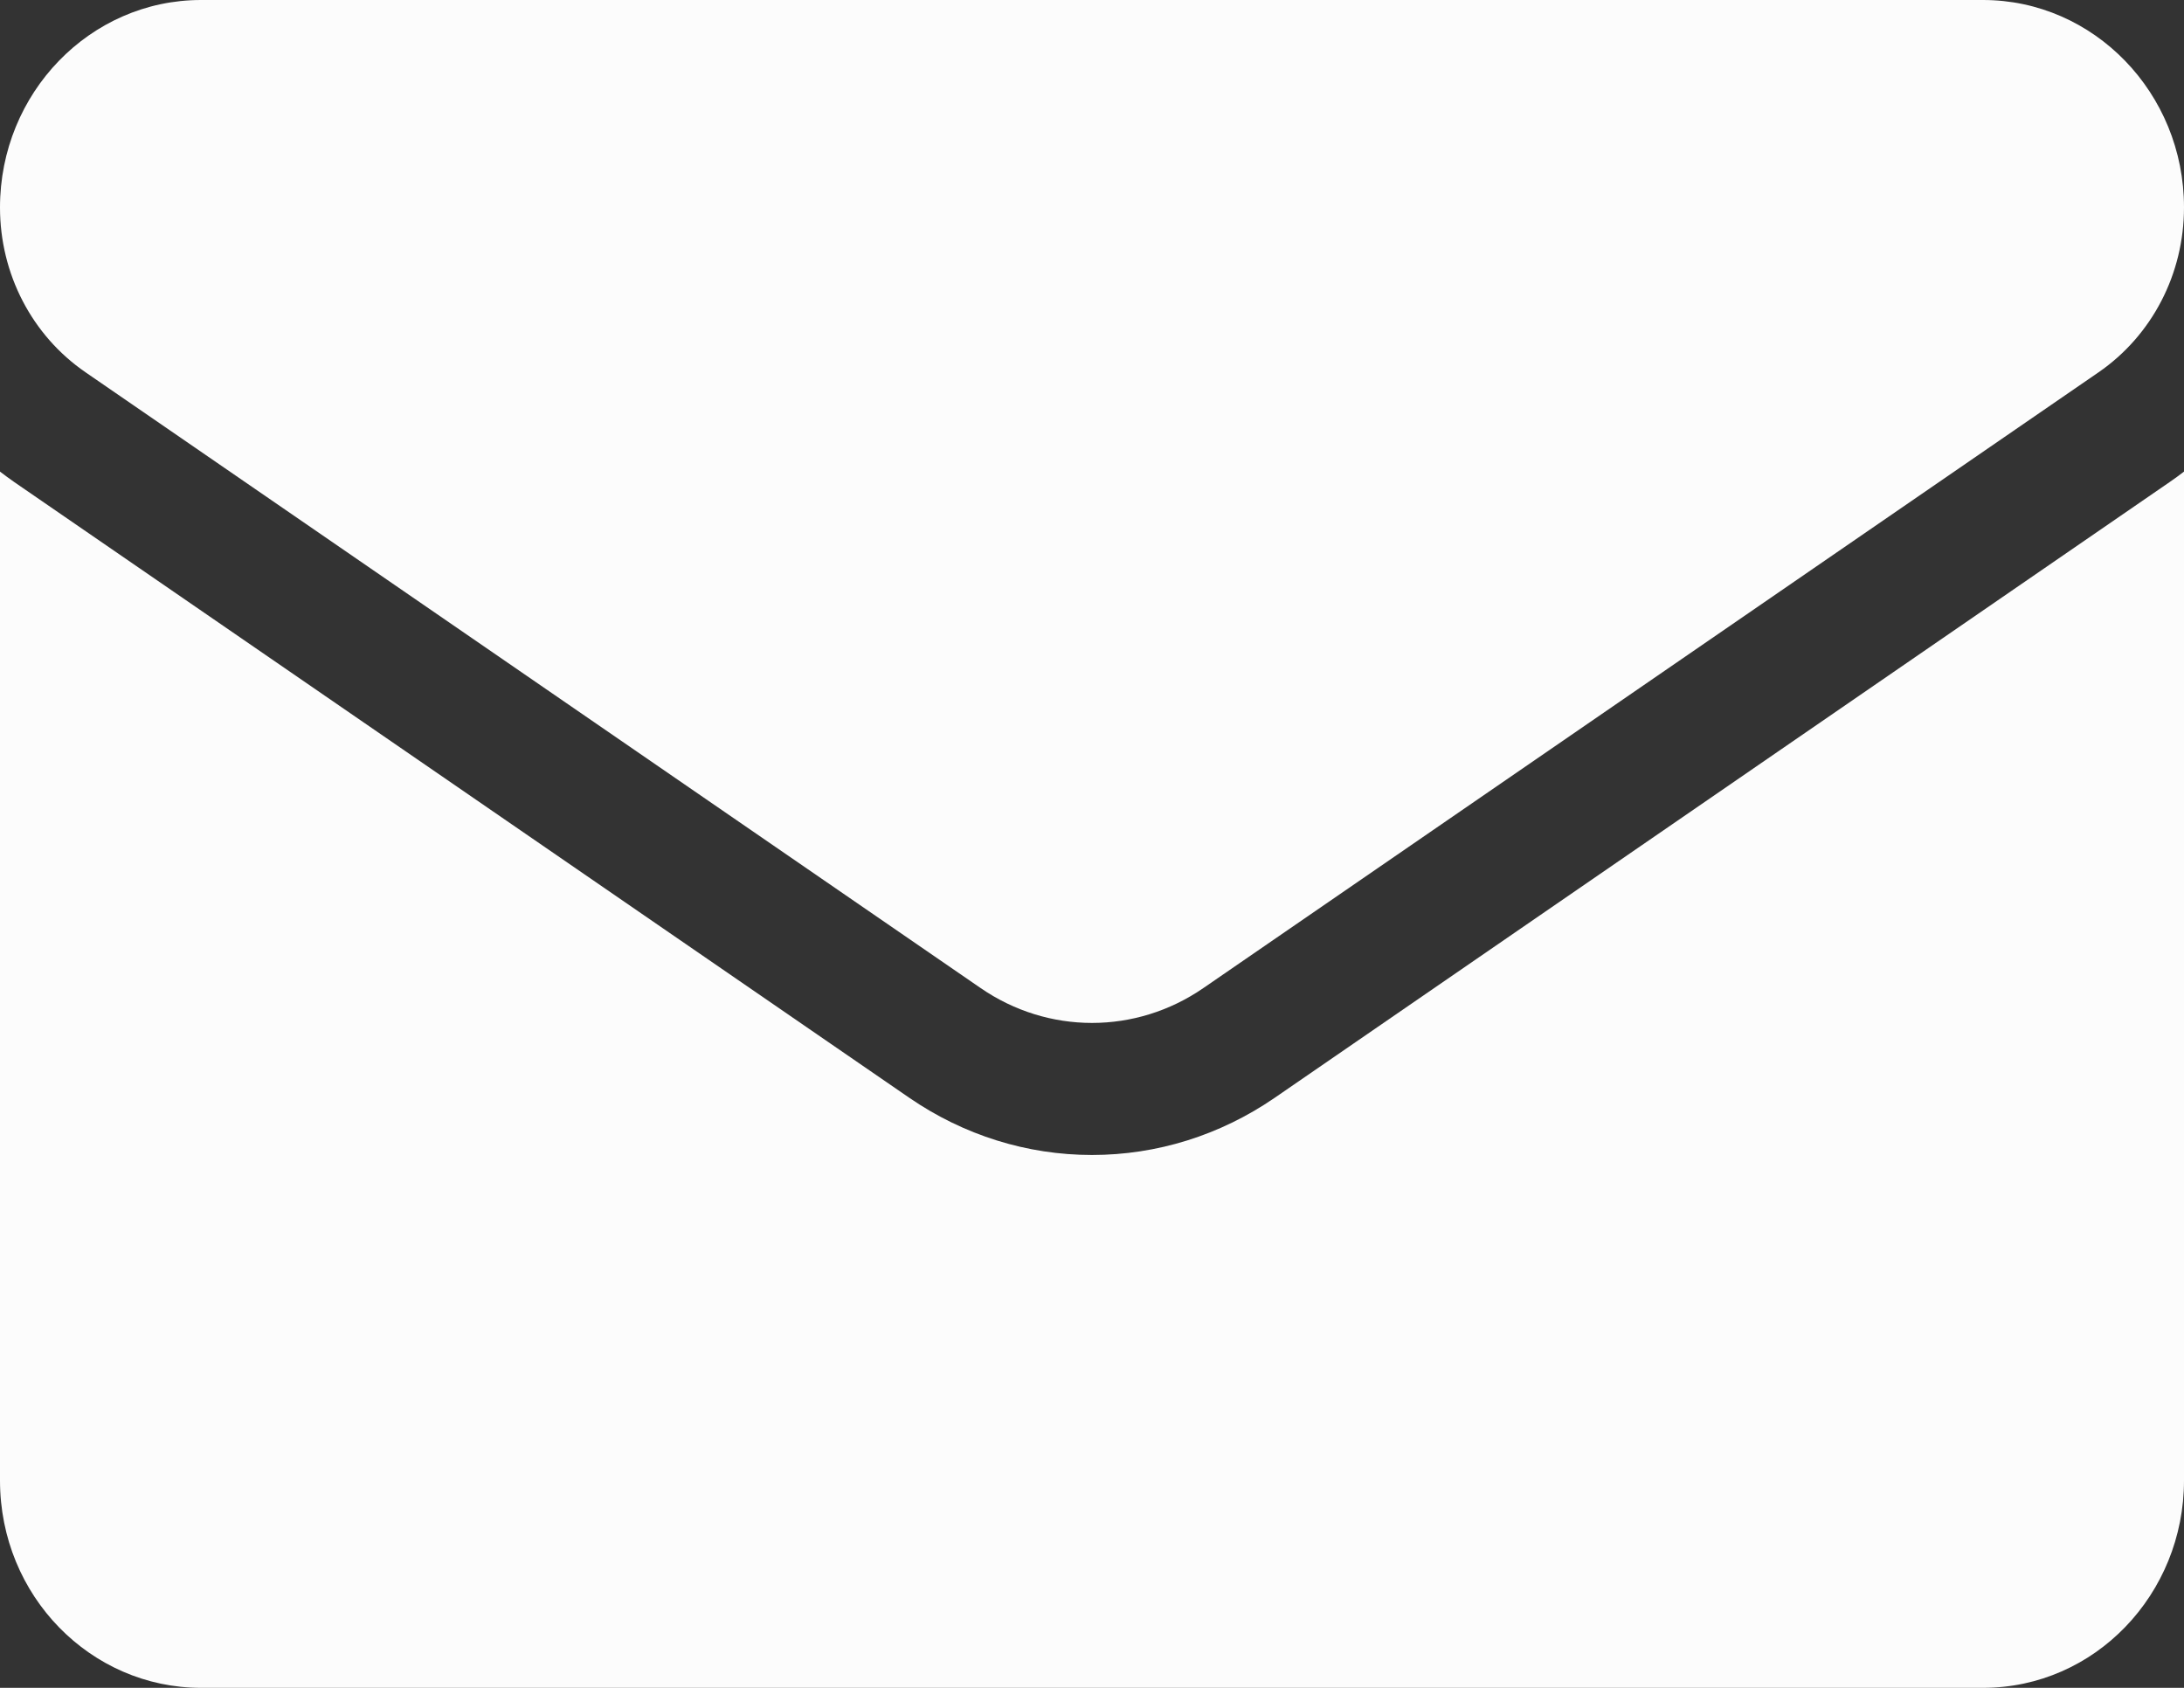
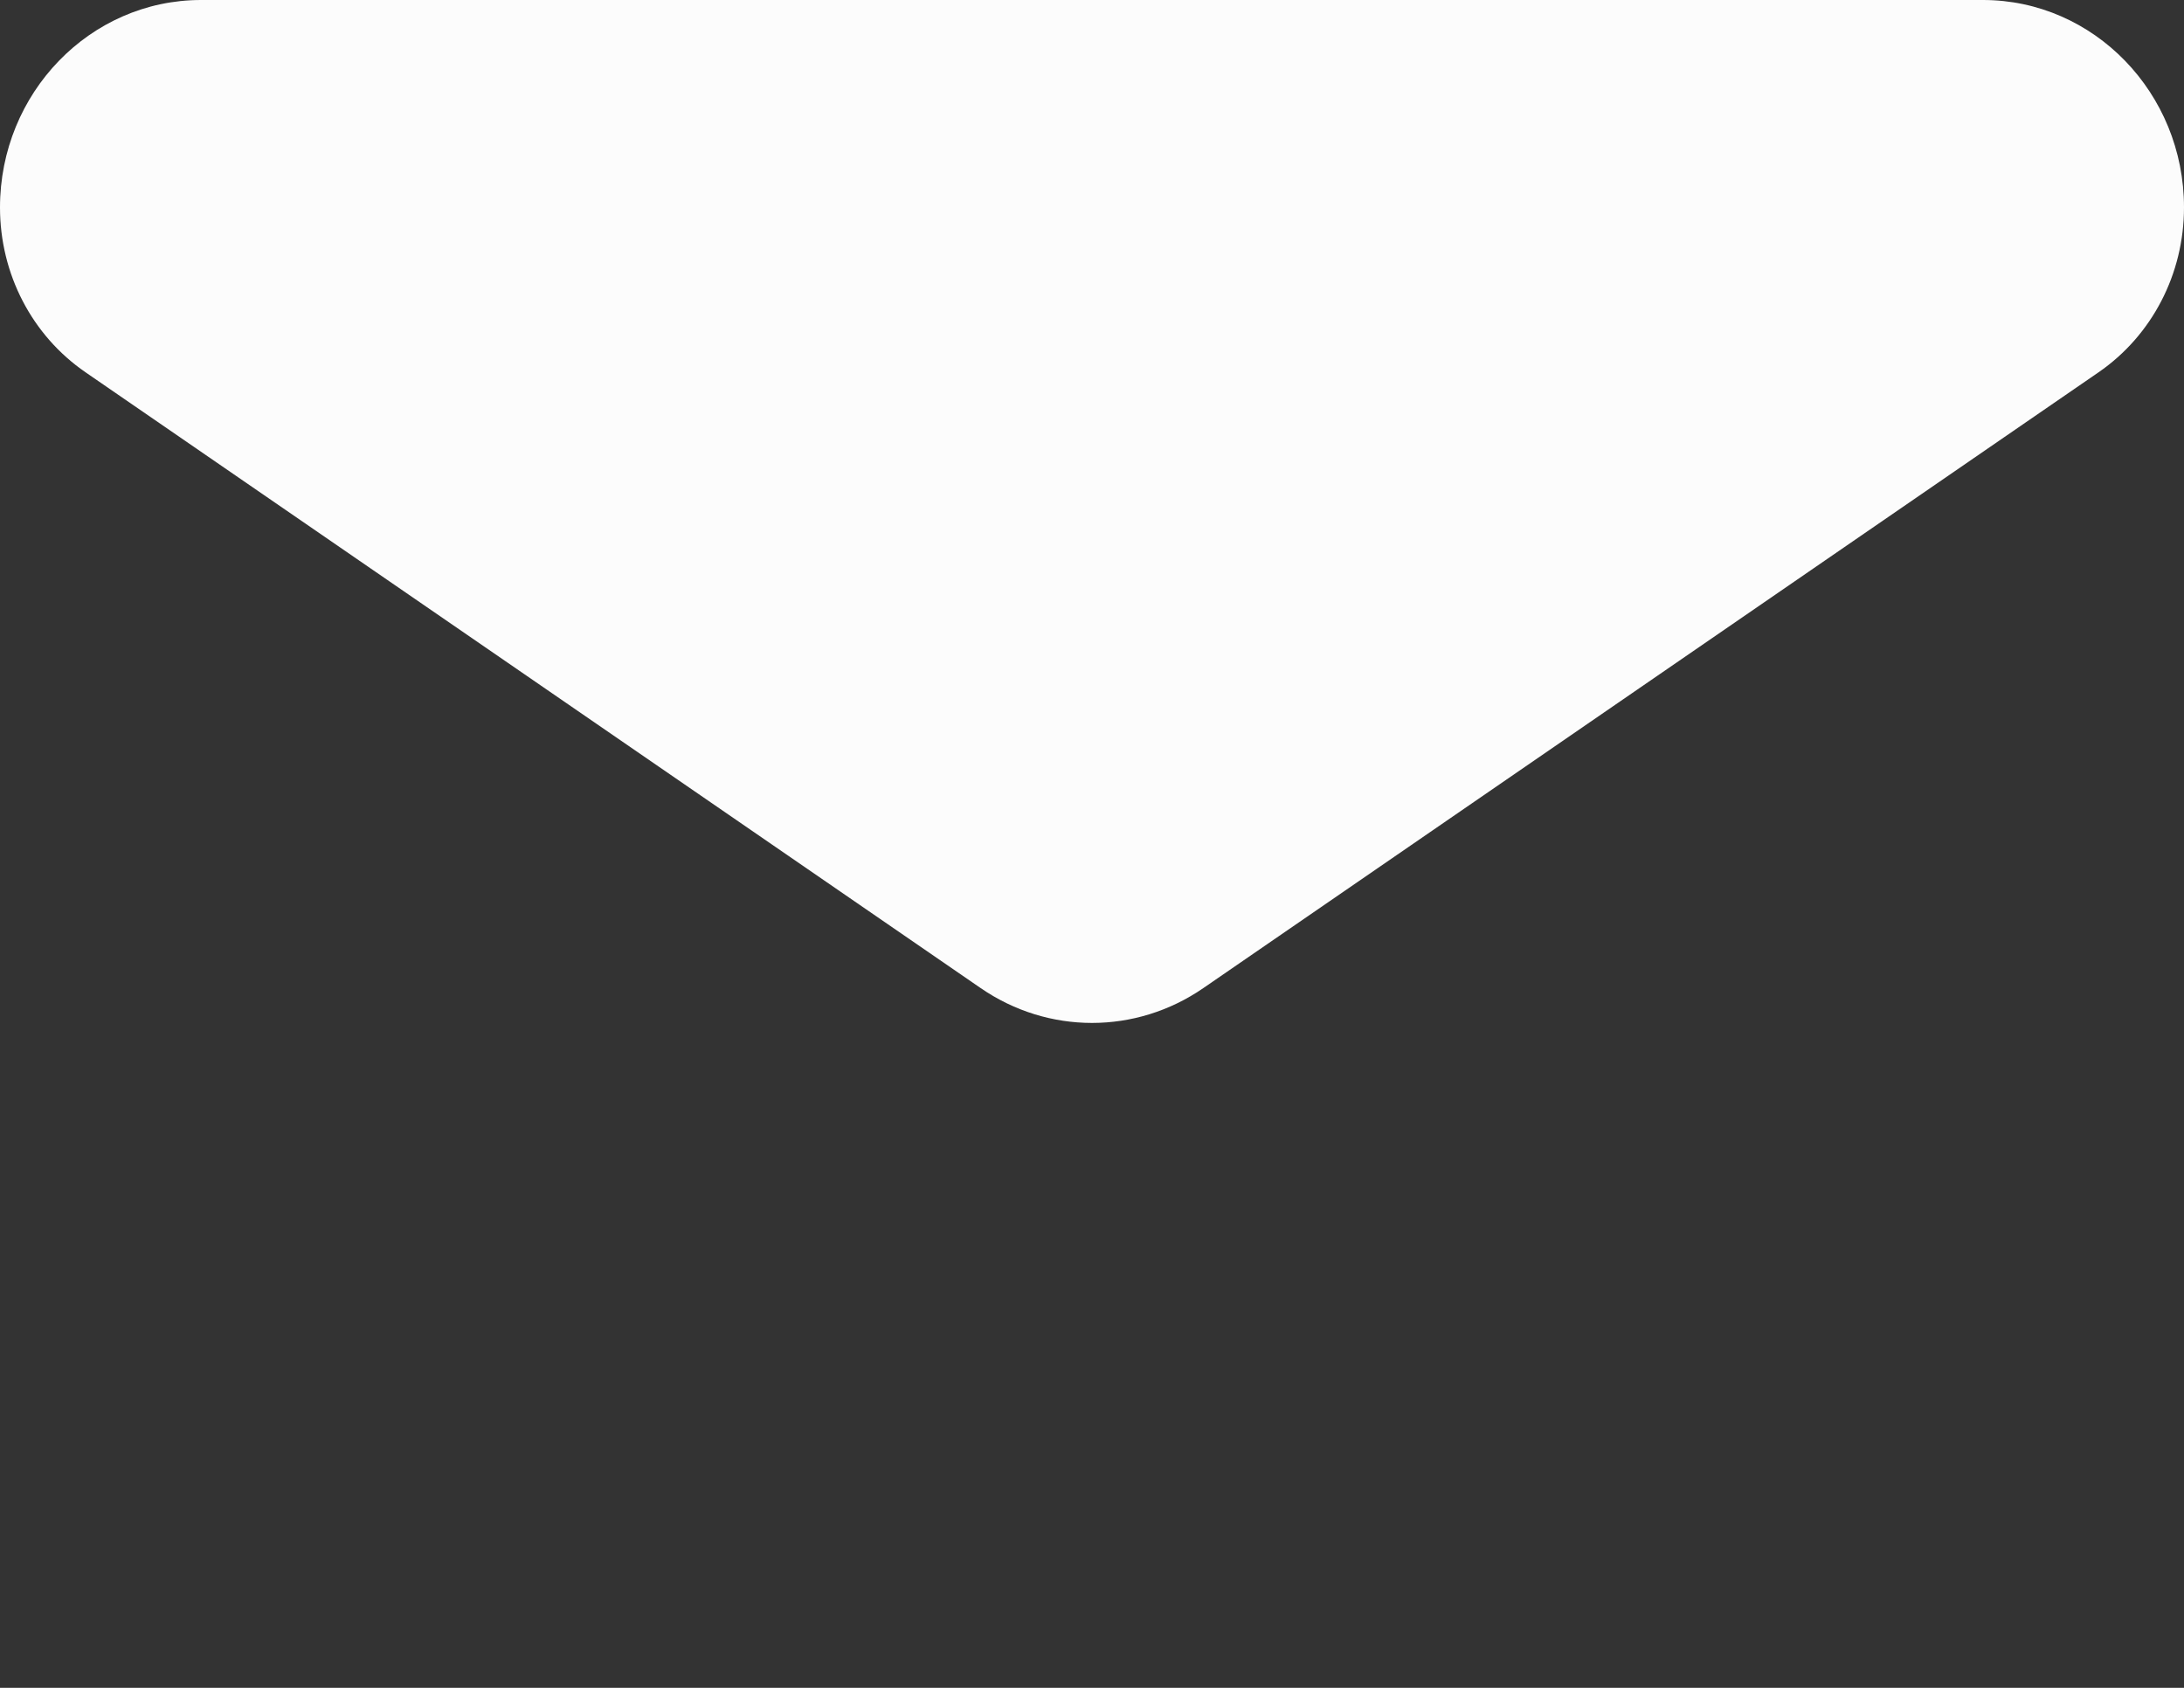
<svg xmlns="http://www.w3.org/2000/svg" width="22" height="17" viewBox="0 0 22 17" fill="none">
  <rect x="0" y="0" width="22" height="17" fill="#333333" stroke="none" />
-   <path d="M12.839 11.058C12.291 11.434 11.655 11.633 11 11.633C10.345 11.633 9.709 11.434 9.161 11.058L0.146 4.857C0.096 4.822 0.048 4.787 0 4.75V14.911C0 16.076 0.916 17 2.025 17H19.975C21.104 17 22 16.055 22 14.911V4.75C21.952 4.787 21.903 4.823 21.853 4.857L12.839 11.058Z" fill="#FCFCFC" />
  <path d="M0.862 3.75L9.877 9.951C10.218 10.186 10.609 10.303 11 10.303C11.391 10.303 11.782 10.186 12.123 9.951L21.139 3.75C21.678 3.379 22 2.759 22 2.089C22 0.937 21.092 0 19.975 0H2.025C0.908 4.43324e-05 0 0.937 0 2.09C0 2.759 0.322 3.379 0.862 3.75Z" fill="#FCFCFC" />
</svg>